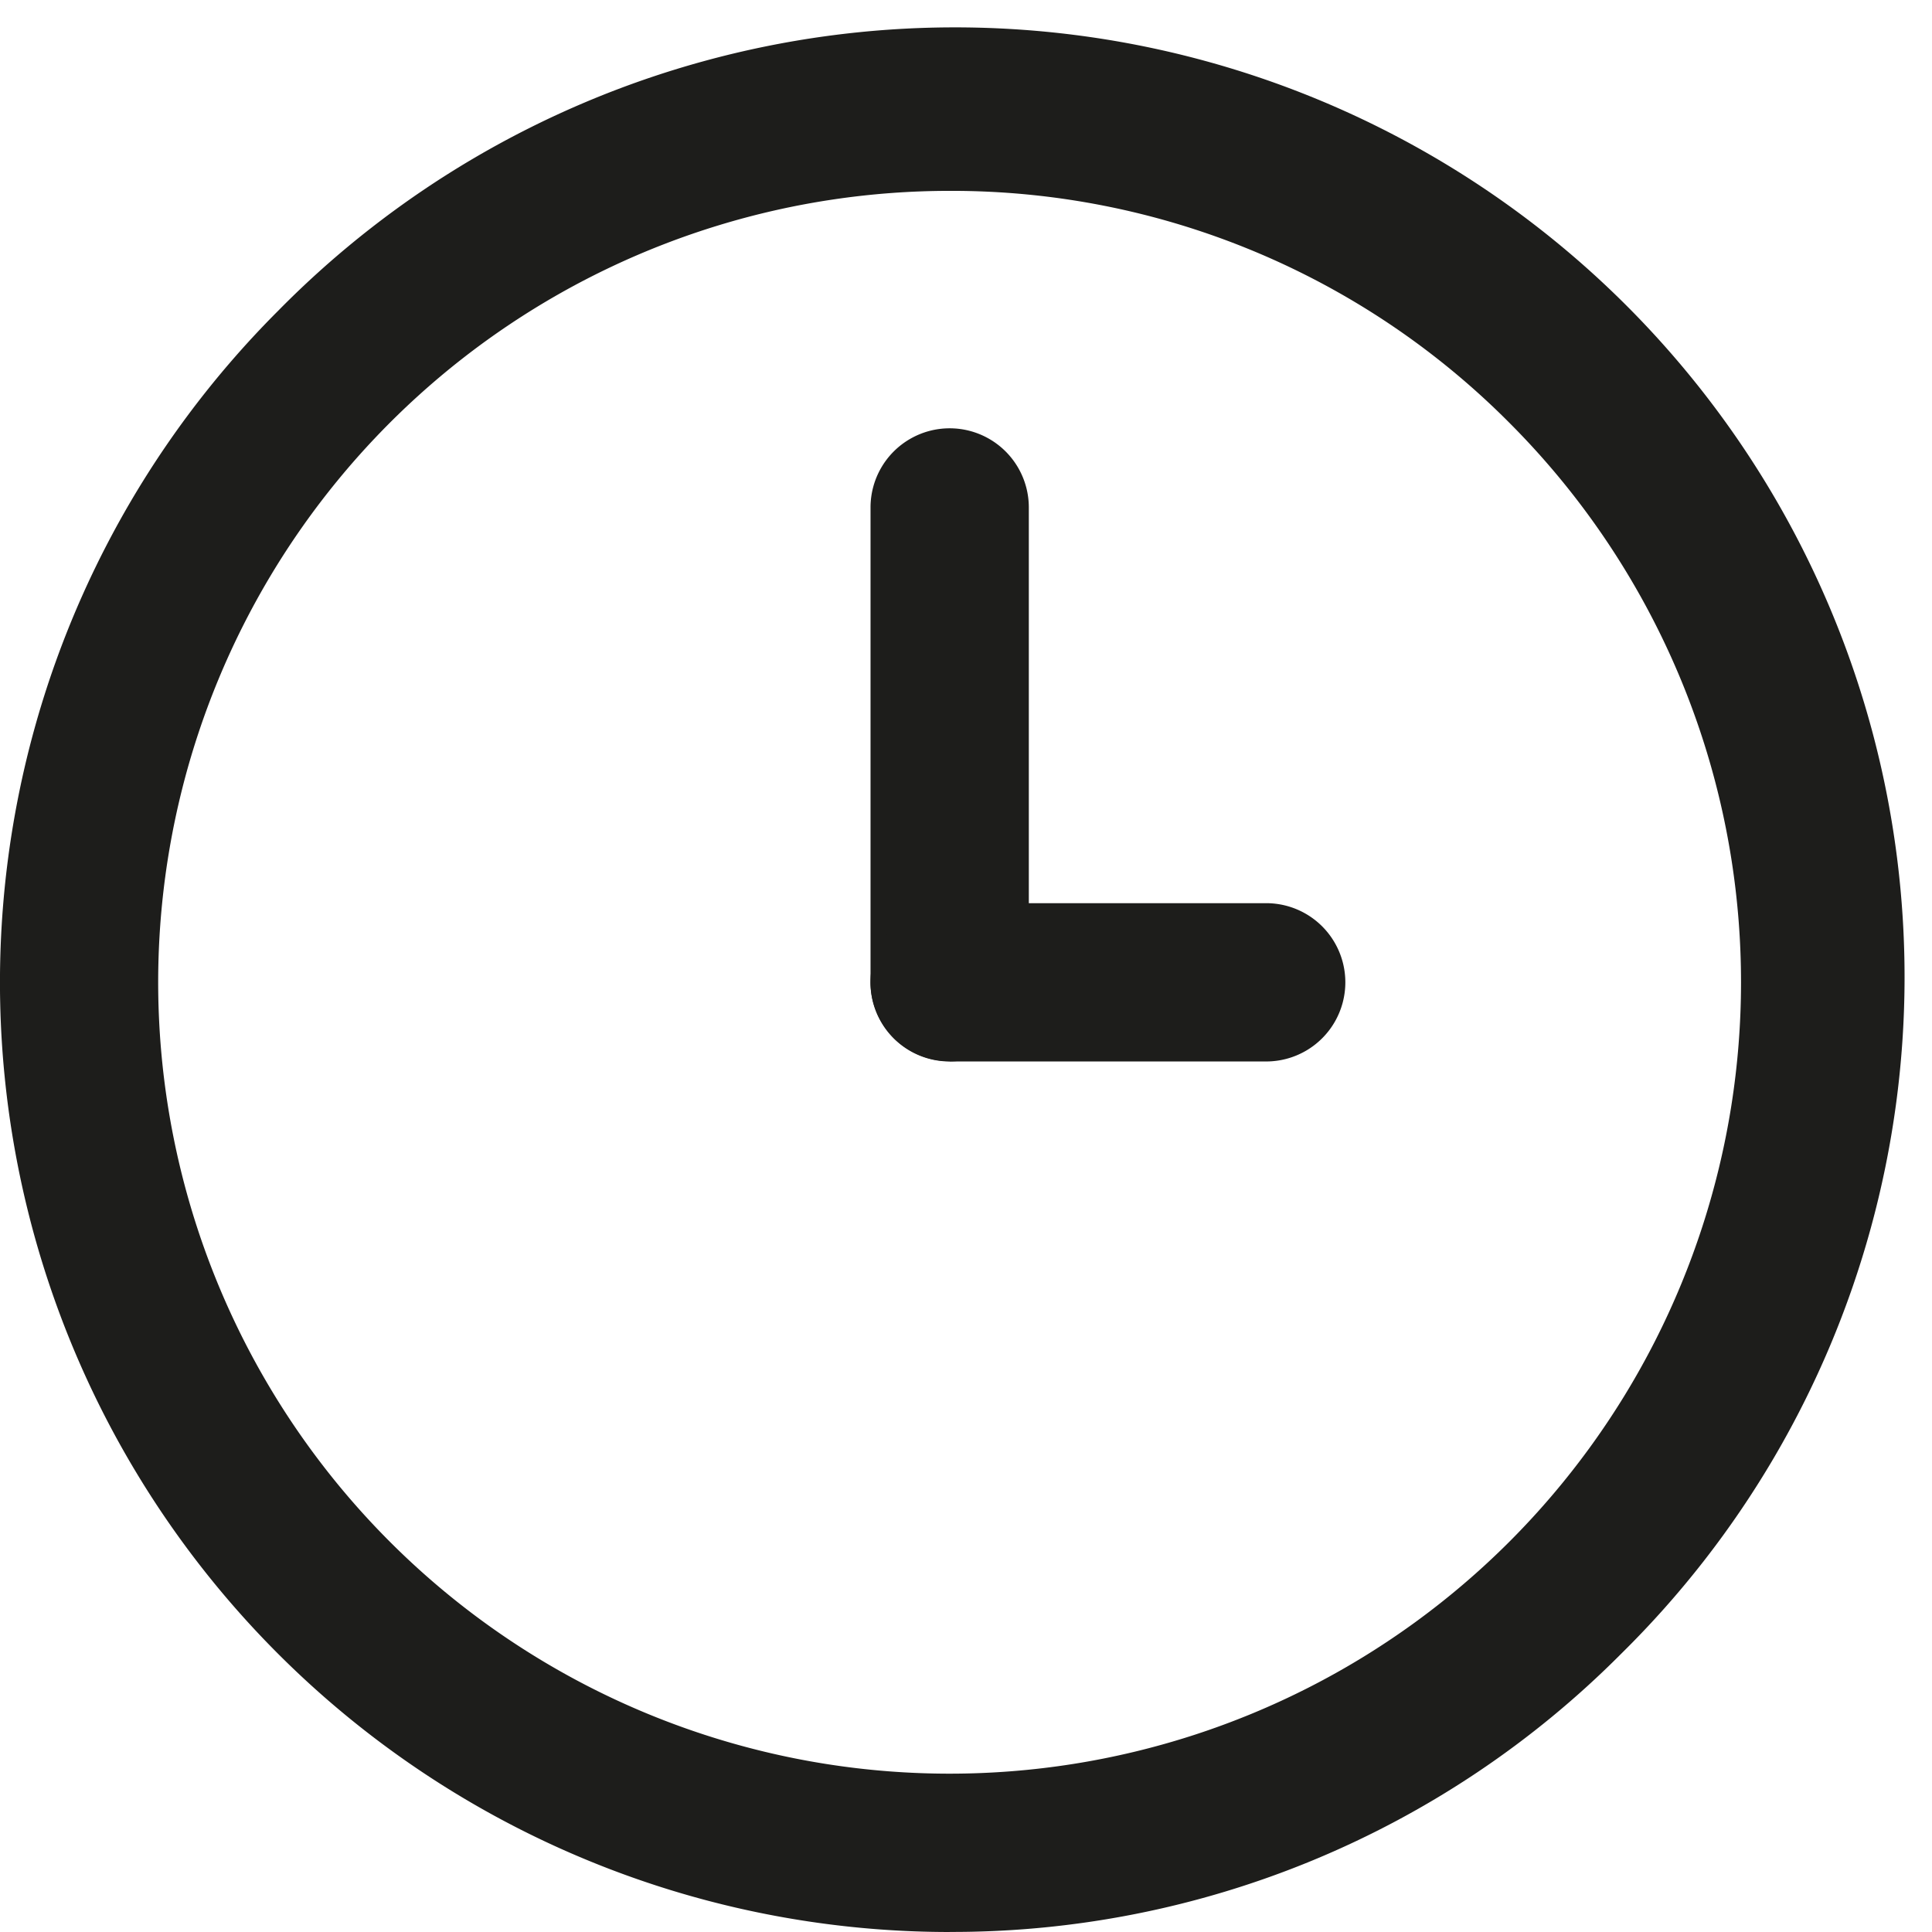
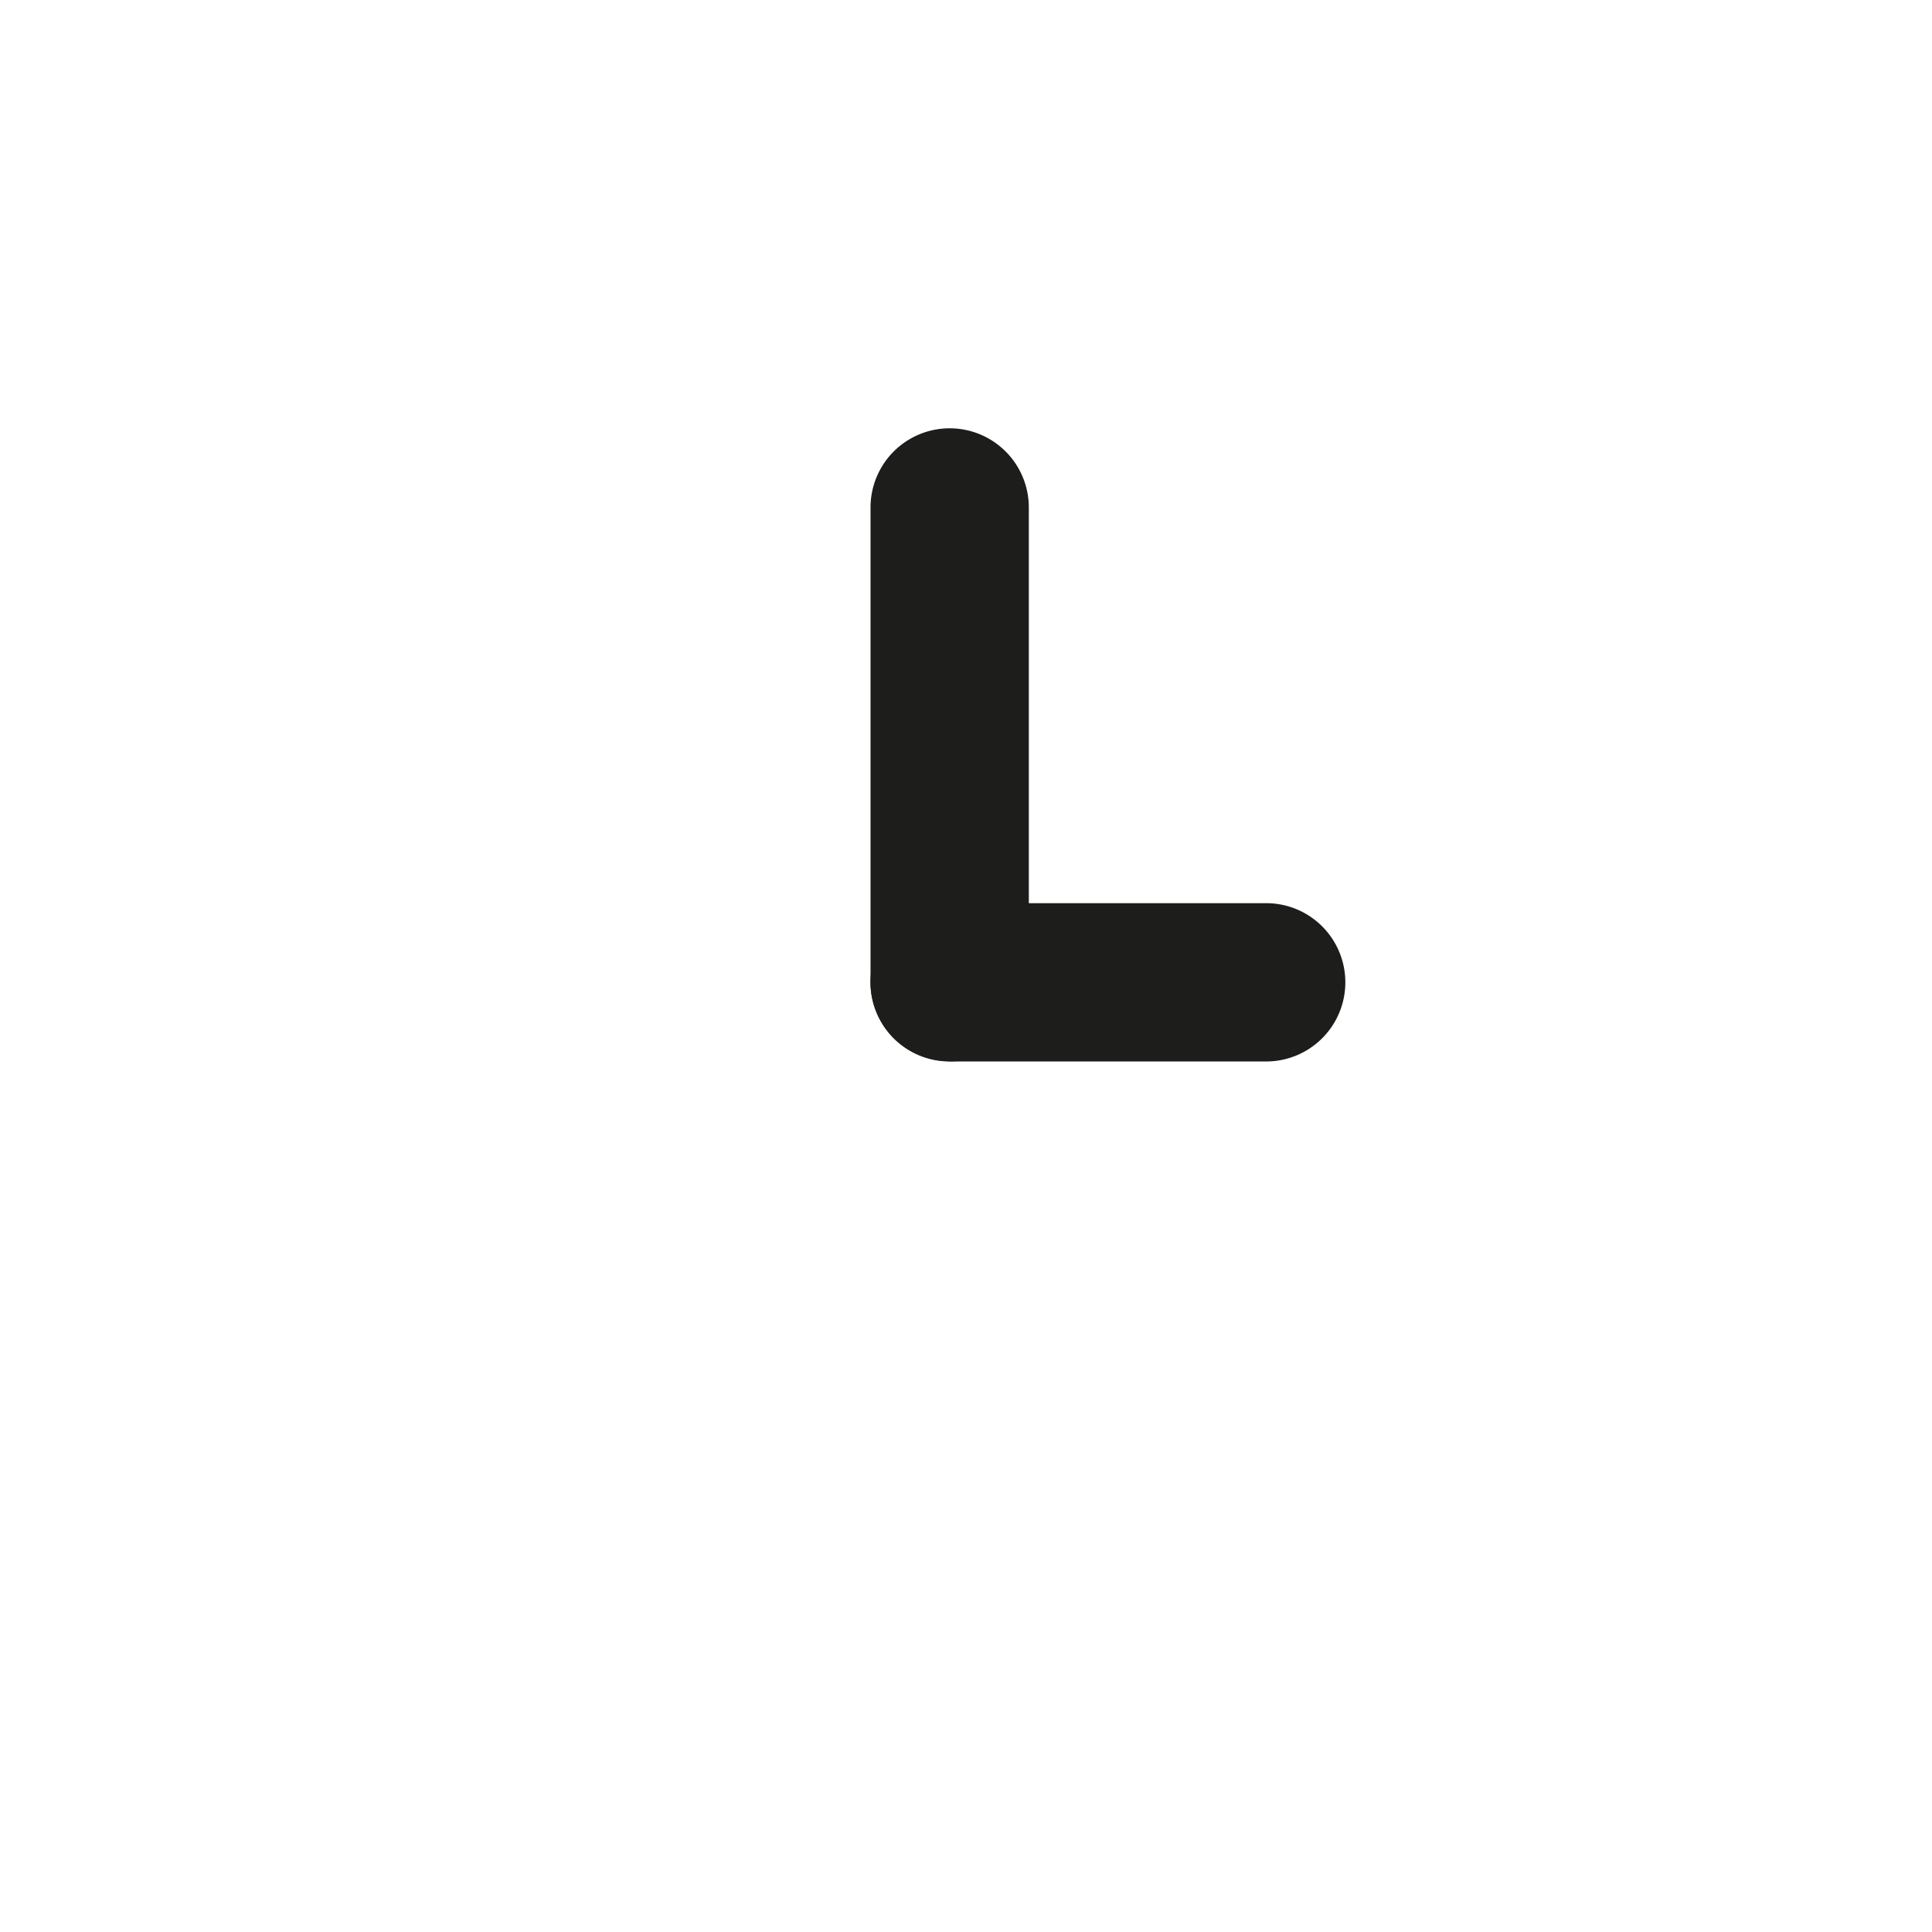
<svg xmlns="http://www.w3.org/2000/svg" width="29" height="29" viewBox="0 0 29 29">
  <defs>
    <clipPath id="clip-path">
      <rect id="Rectangle_189" data-name="Rectangle 189" width="29" height="29" transform="translate(0 -0.49)" fill="none" />
    </clipPath>
  </defs>
  <g id="Groupe_319" data-name="Groupe 319" transform="translate(0 0.49)">
    <g id="Groupe_318" data-name="Groupe 318" clip-path="url(#clip-path)">
-       <path id="Tracé_121" data-name="Tracé 121" d="M14.255,28.51A14.255,14.255,0,0,1,4.175,4.175,14.255,14.255,0,1,1,24.334,24.334a14.161,14.161,0,0,1-10.08,4.175m0-26.134a11.879,11.879,0,0,0-8.4,20.279,11.879,11.879,0,0,0,16.8-16.8,11.8,11.8,0,0,0-8.4-3.479" fill="#1d1d1b" />
      <path id="Tracé_122" data-name="Tracé 122" d="M276.188,134.5A1.188,1.188,0,0,1,275,133.315v-7.127a1.188,1.188,0,1,1,2.376,0v7.127a1.188,1.188,0,0,1-1.188,1.188" transform="translate(-261.933 -119.061)" fill="#1d1d1b" />
      <path id="Tracé_123" data-name="Tracé 123" d="M280.939,277.376h-4.752a1.188,1.188,0,0,1,0-2.376h4.752a1.188,1.188,0,1,1,0,2.376" transform="translate(-261.933 -261.933)" fill="#1d1d1b" />
    </g>
  </g>
</svg>